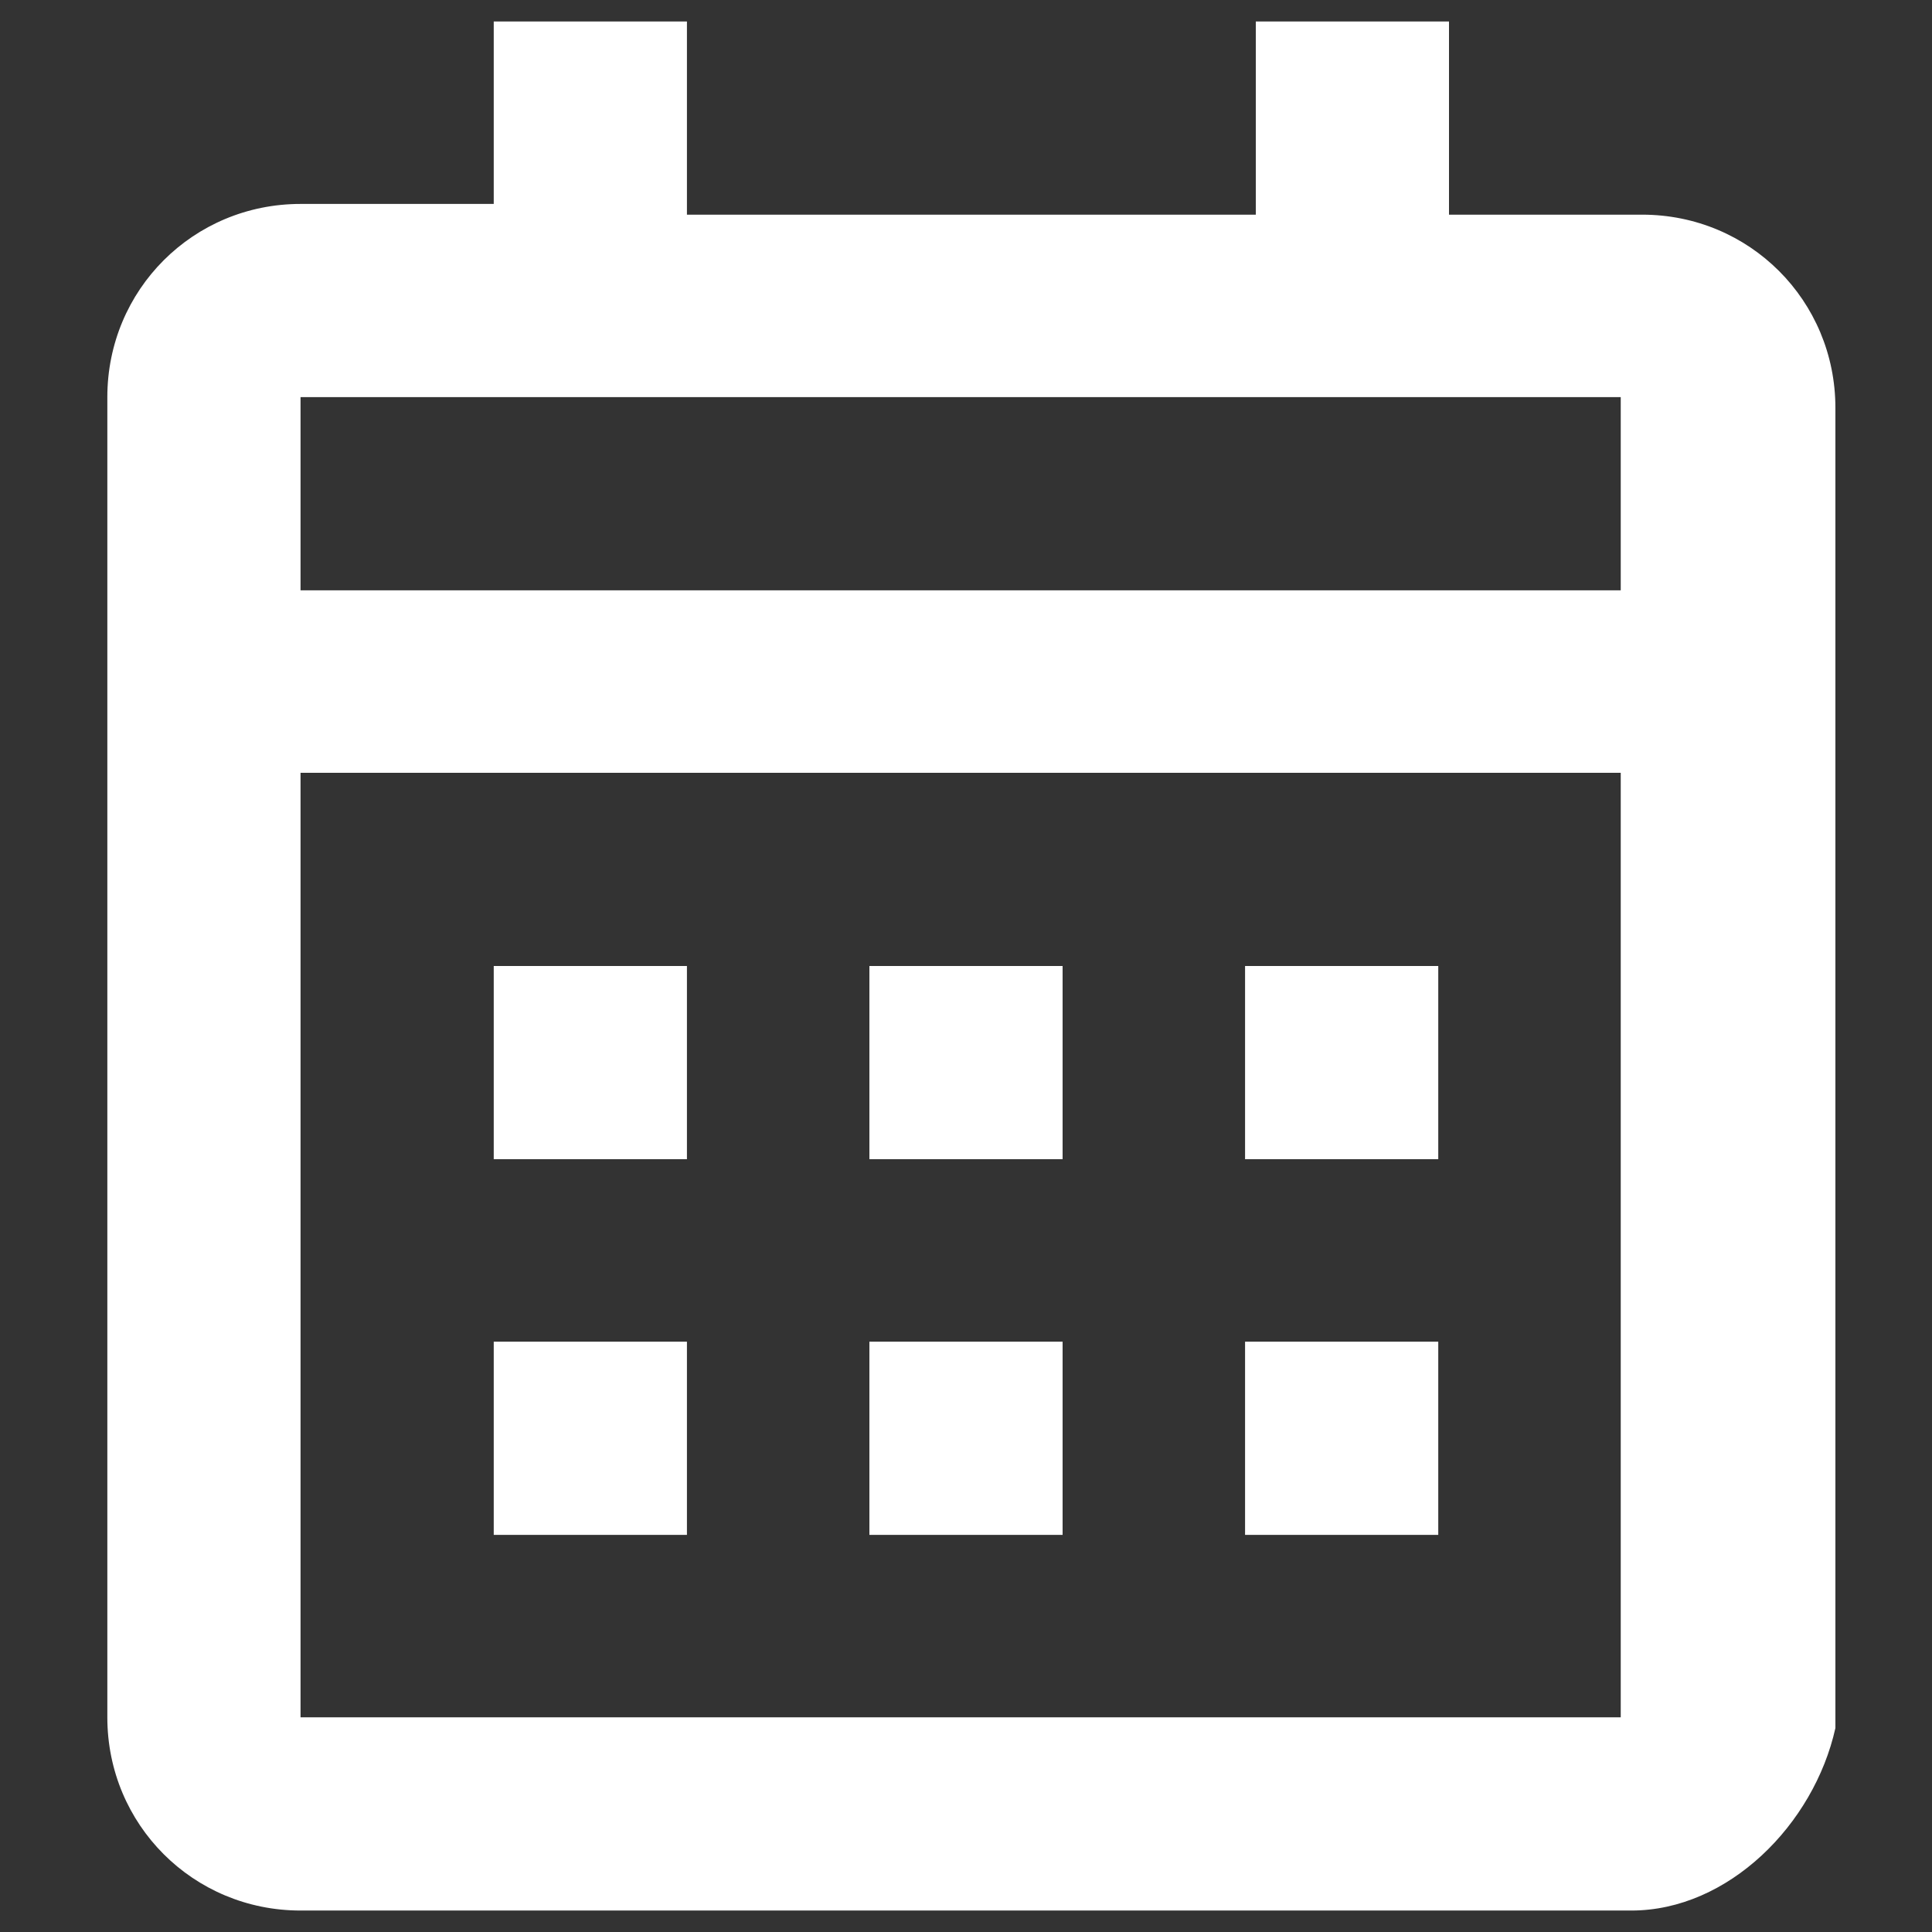
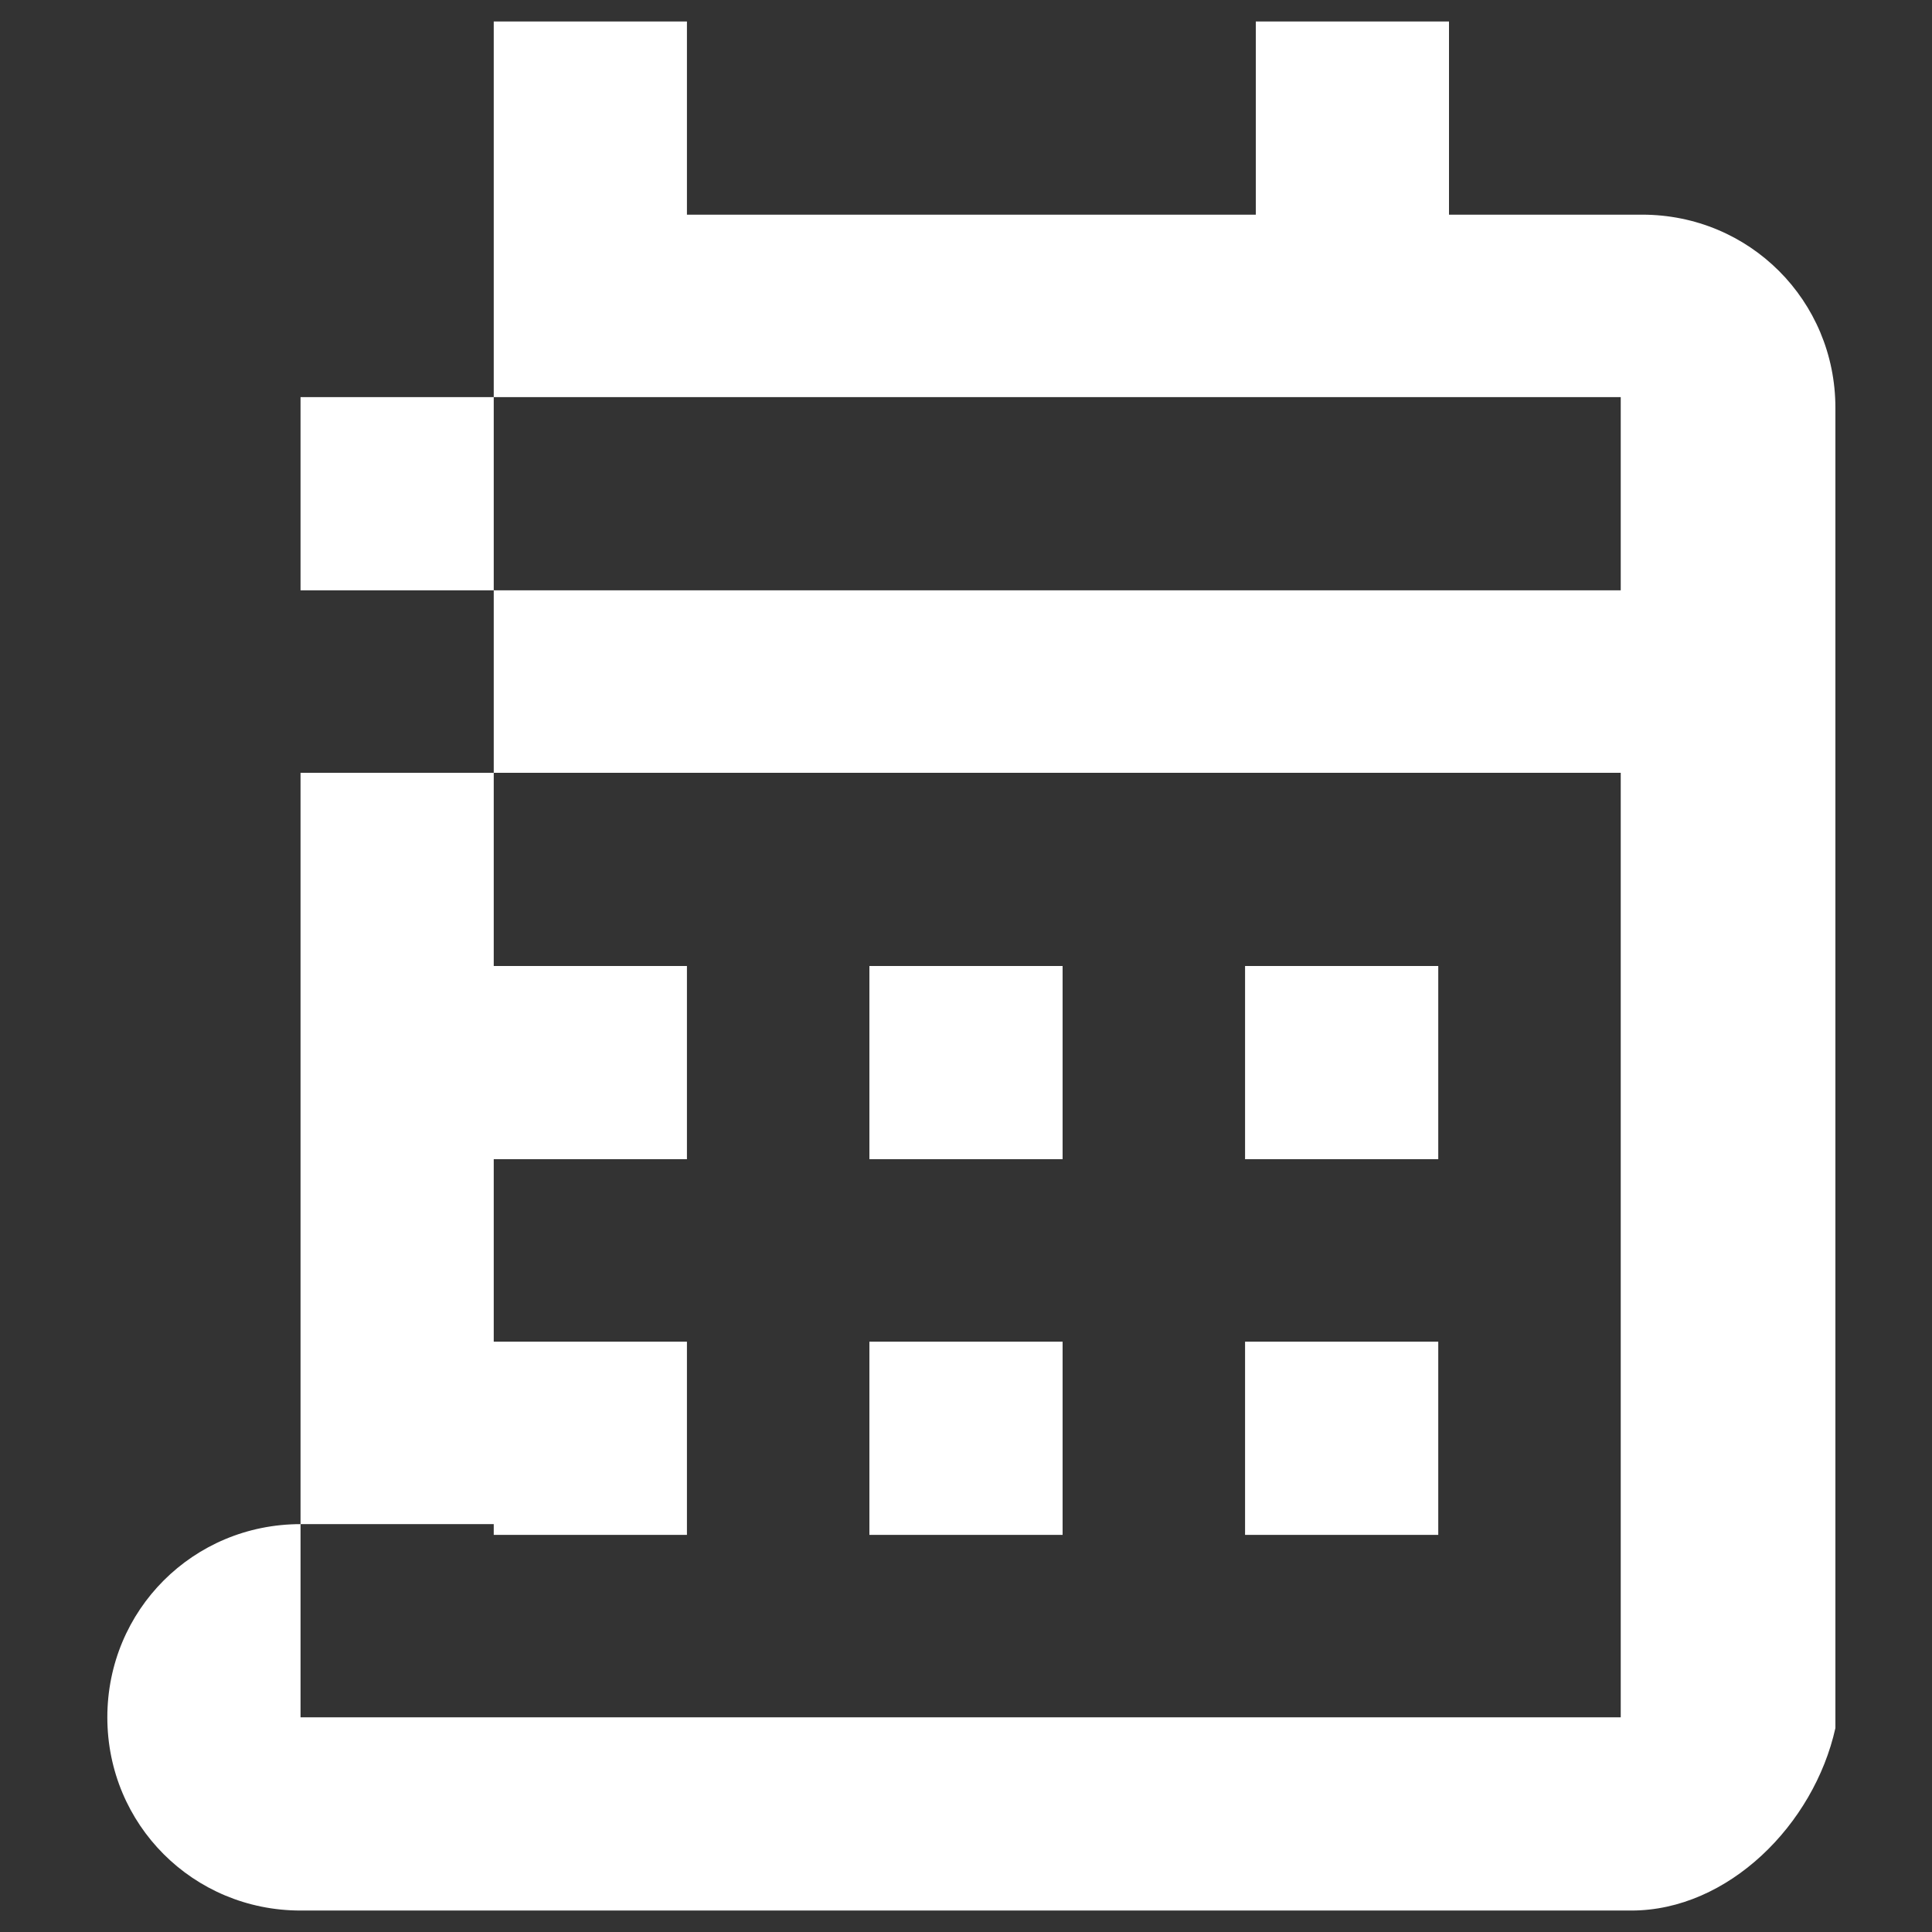
<svg xmlns="http://www.w3.org/2000/svg" version="1.1" id="Capa_1" x="0px" y="0px" width="18px" height="18px" viewBox="0 0 18 18" style="enable-background:new 0 0 18 18;" xml:space="preserve">
  <rect x="0" y="0" width="18" height="18" fill="#333333" stroke="none" />
  <style type="text/css">
	.st0{fill:#FFFFFF;}
</style>
-   <path class="st0" d="M15.2,17.8H2.8c-1,0-1.8-0.8-1.8-1.8V3.7c0-1,0.8-1.8,1.8-1.8h1.8V0.2h1.8v1.8h5.3V0.2h1.8v1.8h1.8  c1,0,1.8,0.8,1.8,1.8v12.3C16.9,17,16.1,17.8,15.2,17.8z M2.8,7.2v8.8h12.3V7.2H2.8z M2.8,3.7v1.8h12.3V3.7H2.8z M13.4,14.3h-1.8  v-1.8h1.8V14.3z M9.9,14.3H8.1v-1.8h1.8V14.3z M6.4,14.3H4.6v-1.8h1.8V14.3z M13.4,10.8h-1.8V9h1.8V10.8z M9.9,10.8H8.1V9h1.8V10.8z   M6.4,10.8H4.6V9h1.8V10.8z" />
+   <path class="st0" d="M15.2,17.8H2.8c-1,0-1.8-0.8-1.8-1.8c0-1,0.8-1.8,1.8-1.8h1.8V0.2h1.8v1.8h5.3V0.2h1.8v1.8h1.8  c1,0,1.8,0.8,1.8,1.8v12.3C16.9,17,16.1,17.8,15.2,17.8z M2.8,7.2v8.8h12.3V7.2H2.8z M2.8,3.7v1.8h12.3V3.7H2.8z M13.4,14.3h-1.8  v-1.8h1.8V14.3z M9.9,14.3H8.1v-1.8h1.8V14.3z M6.4,14.3H4.6v-1.8h1.8V14.3z M13.4,10.8h-1.8V9h1.8V10.8z M9.9,10.8H8.1V9h1.8V10.8z   M6.4,10.8H4.6V9h1.8V10.8z" />
</svg>